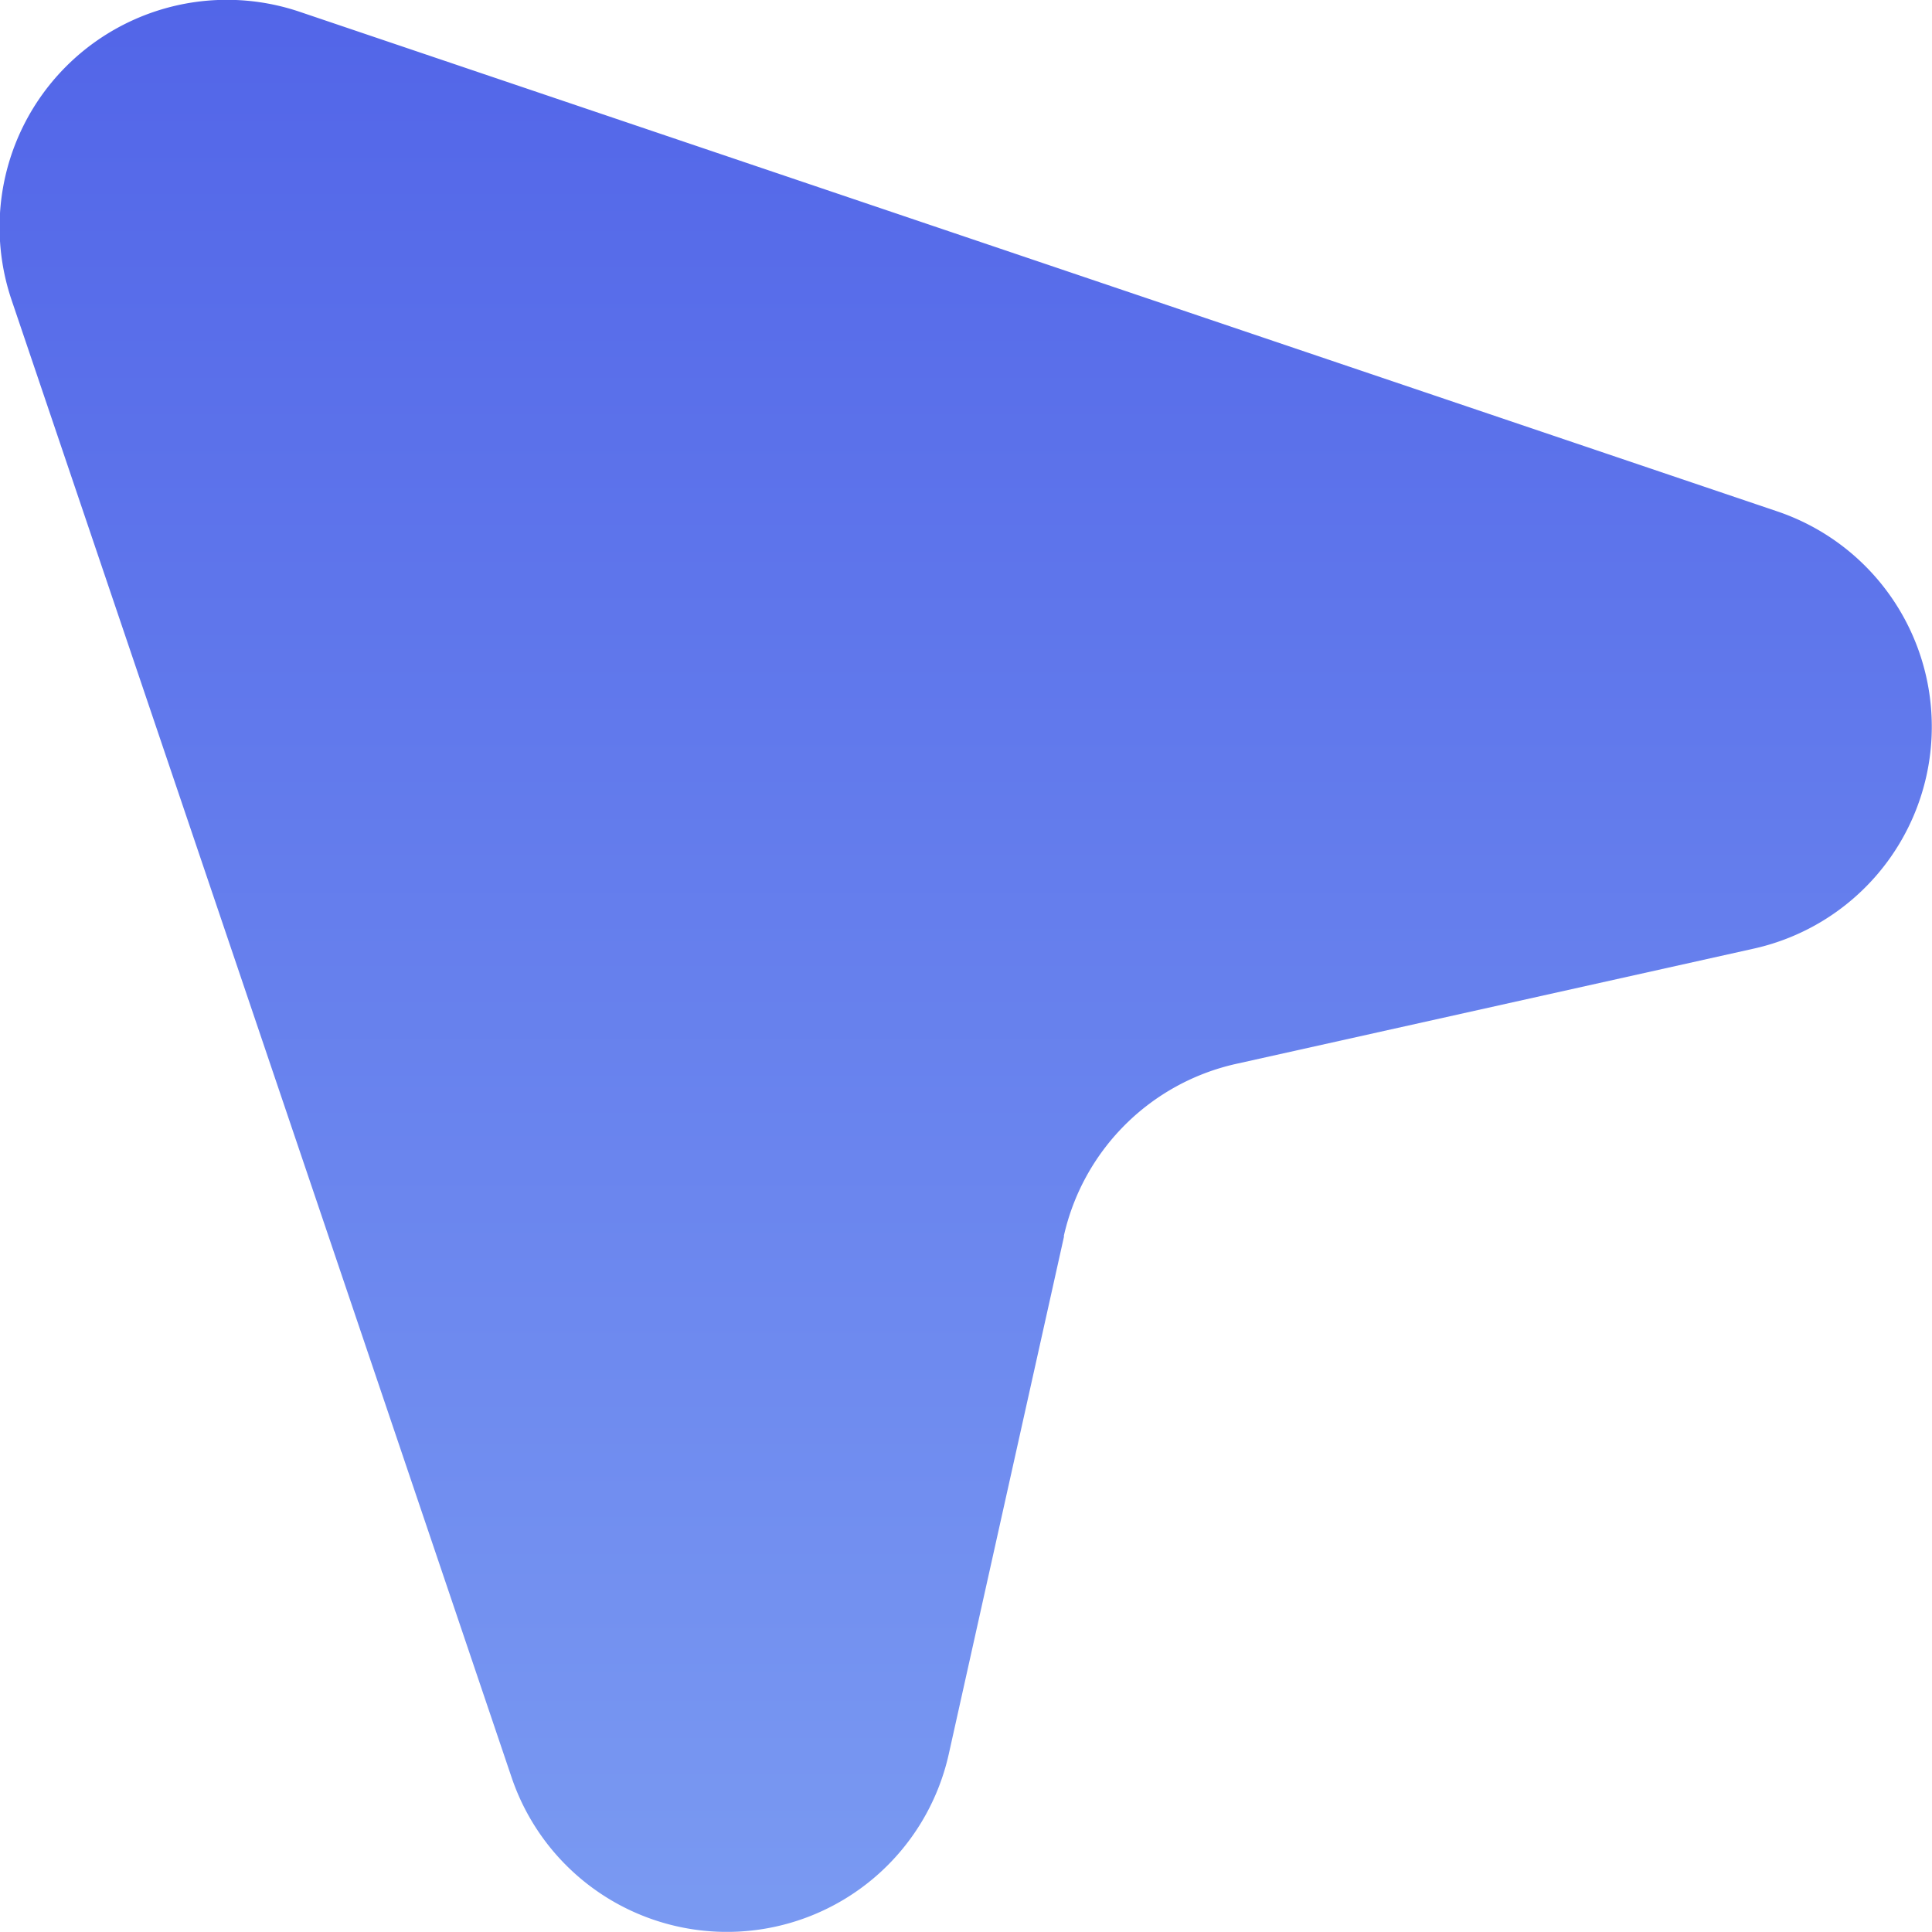
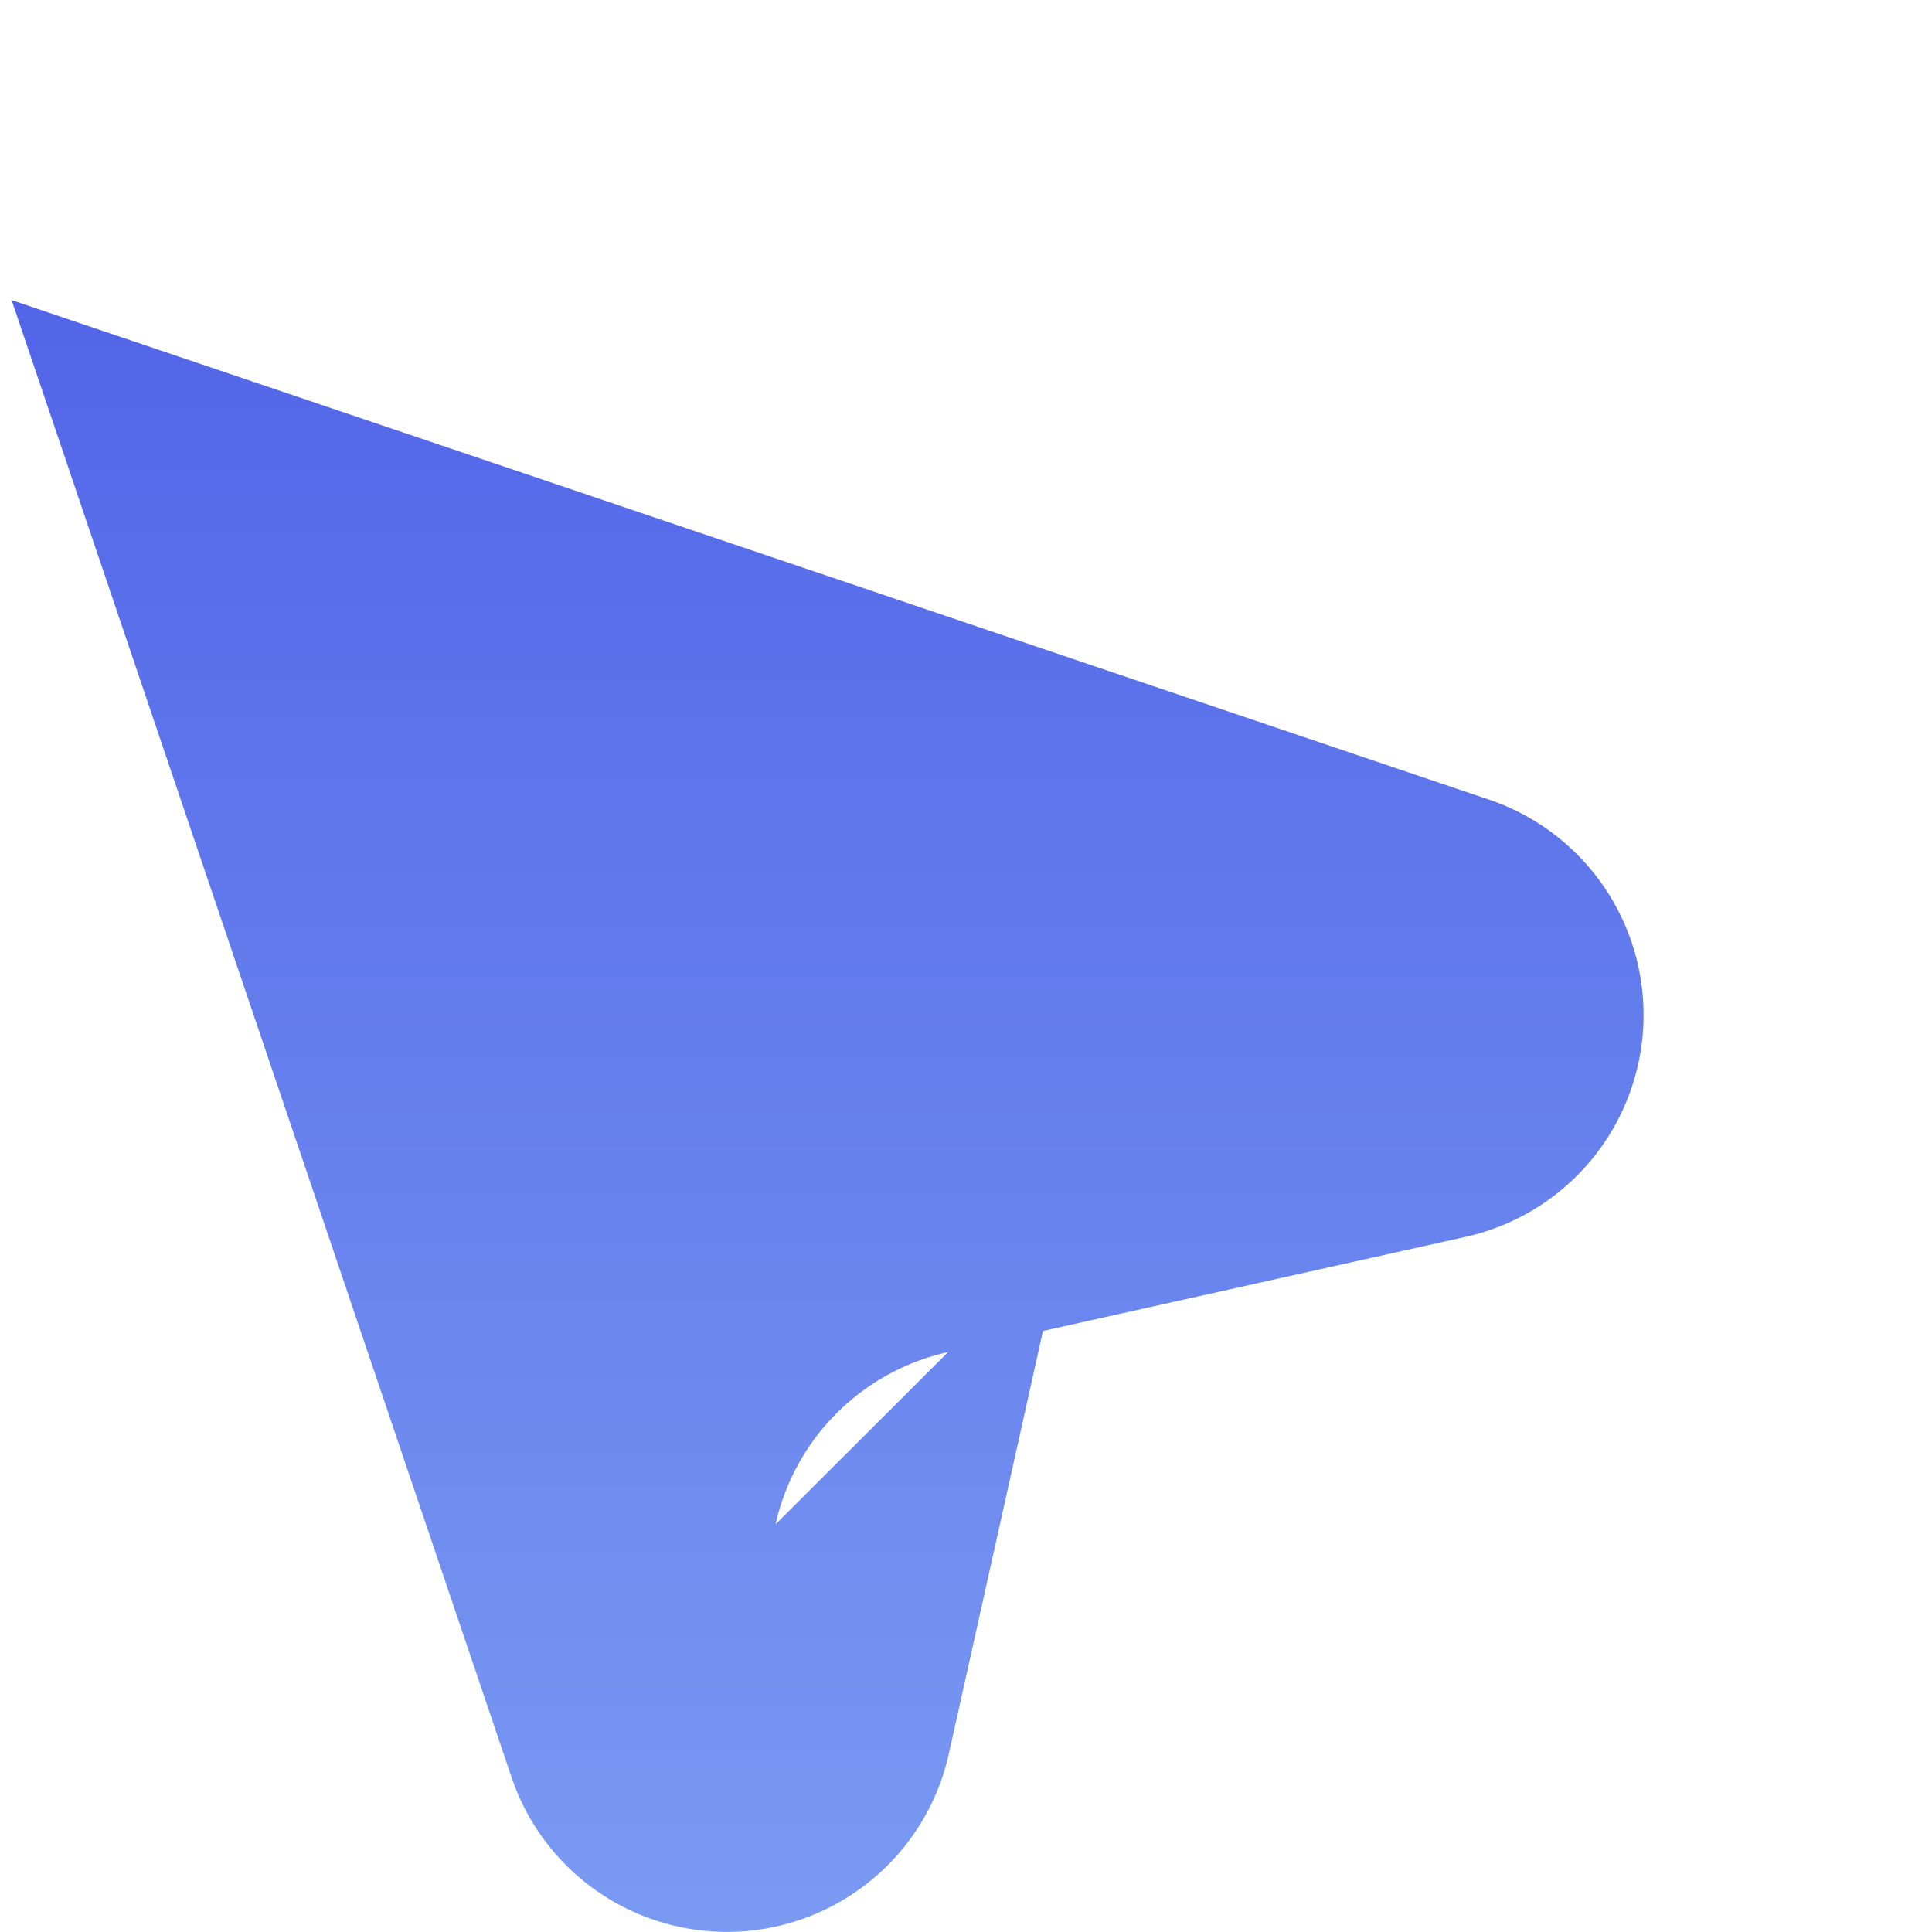
<svg xmlns="http://www.w3.org/2000/svg" width="23.459" height="23.457" viewBox="0 0 23.459 23.457">
  <defs>
    <style>
      .cls-1 {
        fill: url(#linear-gradient);
      }
    </style>
    <linearGradient id="linear-gradient" x1="0.5" x2="0.5" y2="1" gradientUnits="objectBoundingBox">
      <stop offset="0" stop-color="#5265e8" />
      <stop offset="1" stop-color="#7a9af2" />
    </linearGradient>
  </defs>
-   <path id="Path_2247" data-name="Path 2247" class="cls-1" d="M95.679,66.068l-1.4,6.288a2.76,2.76,0,0,1-5.308.282L86.624,65.7,82.9,54.7a2.76,2.76,0,0,1,3.5-3.5l11,3.719,6.938,2.346a2.76,2.76,0,0,1-.282,5.309l-6.288,1.4a2.76,2.76,0,0,0-2.092,2.091Z" transform="translate(-82.759 -51.056)" />
+   <path id="Path_2247" data-name="Path 2247" class="cls-1" d="M95.679,66.068l-1.4,6.288a2.76,2.76,0,0,1-5.308.282L86.624,65.7,82.9,54.7l11,3.719,6.938,2.346a2.76,2.76,0,0,1-.282,5.309l-6.288,1.4a2.76,2.76,0,0,0-2.092,2.091Z" transform="translate(-82.759 -51.056)" />
</svg>